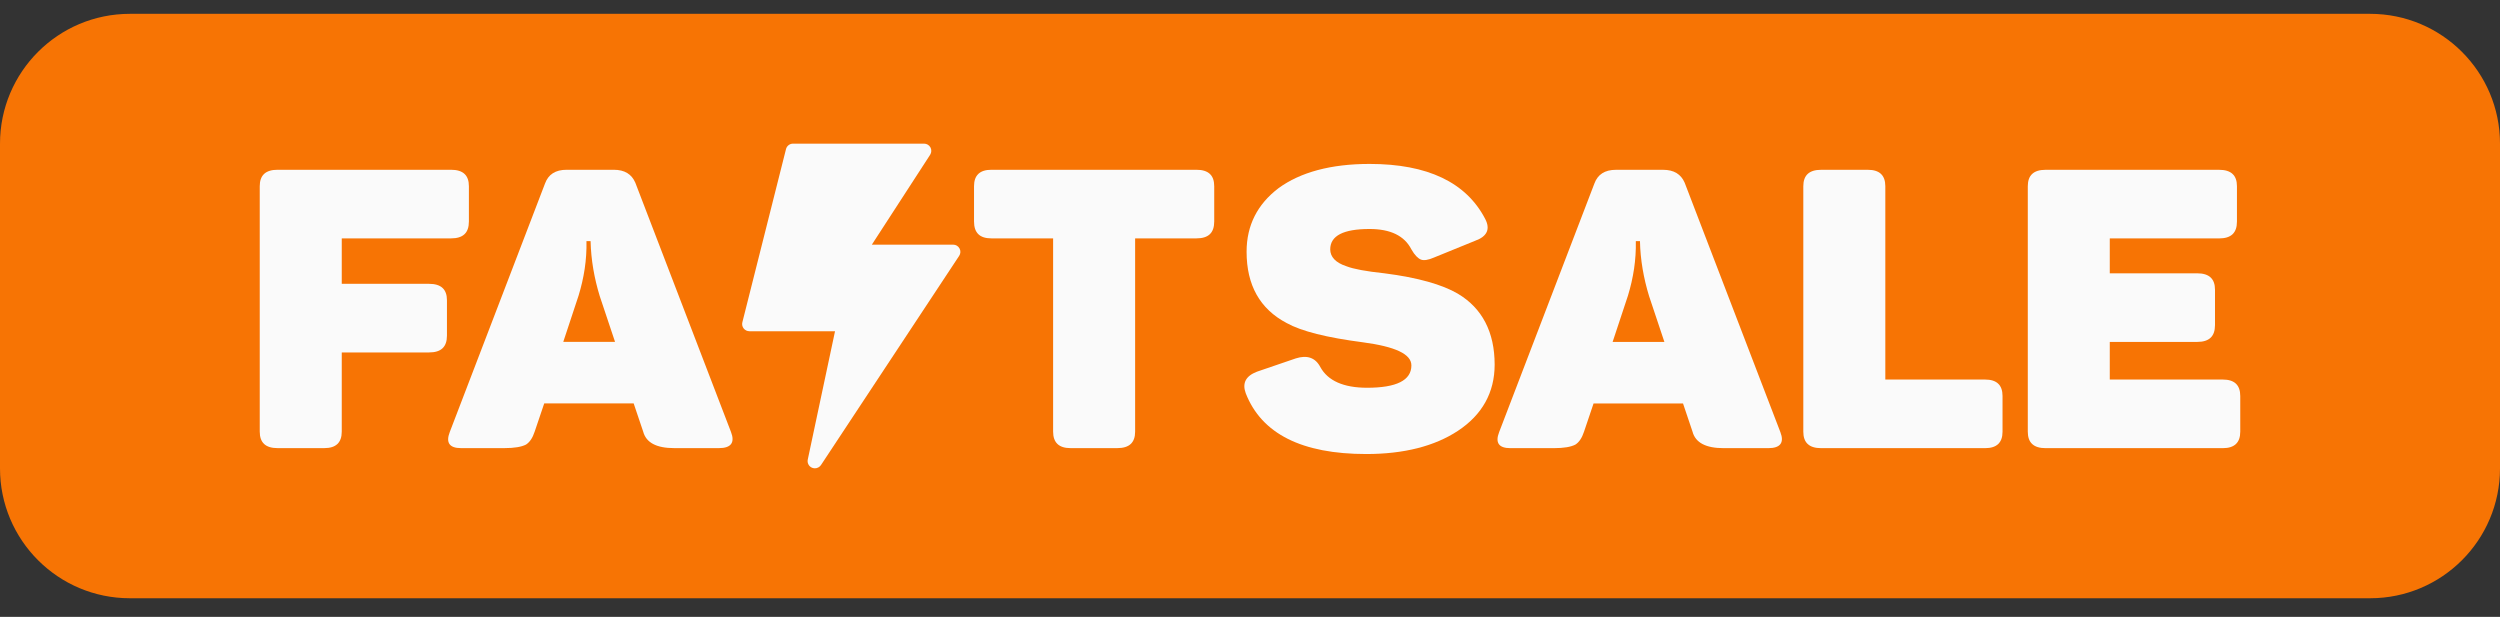
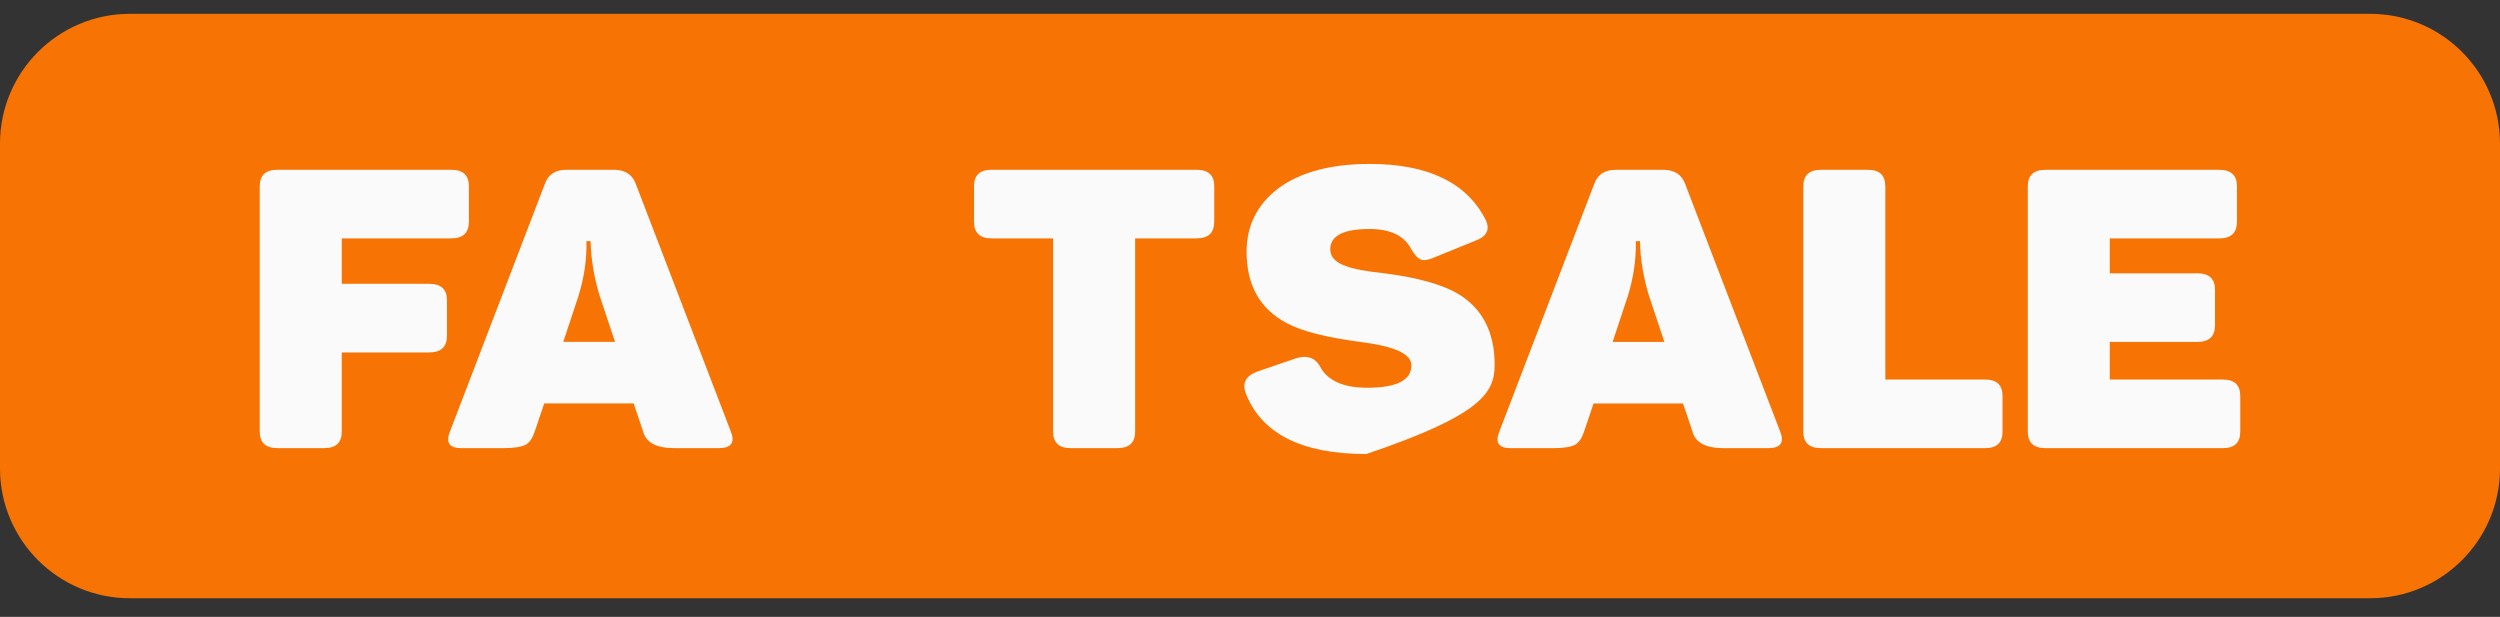
<svg xmlns="http://www.w3.org/2000/svg" width="77" height="19" viewBox="0 0 77 19" fill="none">
  <rect x="0" y="0" width="77" height="19" fill="#333333" stroke="none" />
  <path d="M0 4.426C0 2.217 1.791 0.426 4 0.426H73C75.209 0.426 77 2.217 77 4.426V14.426C77 16.635 75.209 18.426 73 18.426H4C1.791 18.426 0 16.635 0 14.426V4.426Z" fill="#F77404" />
-   <path d="M29.543 7.879L25.286 14.324C25.243 14.387 25.173 14.424 25.099 14.424C25.07 14.424 25.041 14.418 25.012 14.407C24.913 14.366 24.857 14.261 24.879 14.156L25.719 10.202H23.082C23.013 10.202 22.948 10.171 22.905 10.116C22.862 10.062 22.848 9.992 22.865 9.925L24.209 4.592C24.234 4.493 24.323 4.424 24.427 4.424H28.46C28.542 4.424 28.618 4.468 28.657 4.539C28.696 4.61 28.693 4.697 28.649 4.766L26.853 7.535H29.356C29.438 7.535 29.514 7.579 29.553 7.652C29.593 7.724 29.589 7.81 29.543 7.879Z" fill="#FAFAFA" />
  <path d="M13.893 5.229H8.549C8.179 5.229 8 5.398 8 5.736V13.294C8 13.633 8.179 13.802 8.549 13.802H9.99C10.347 13.802 10.526 13.633 10.526 13.294V10.855H13.217C13.587 10.855 13.766 10.686 13.766 10.336V9.249C13.766 8.911 13.587 8.742 13.217 8.742H10.526V7.342H13.893C14.263 7.342 14.442 7.173 14.442 6.822V5.736C14.442 5.398 14.263 5.229 13.893 5.229Z" fill="#FAFAFA" />
  <path fill-rule="evenodd" clip-rule="evenodd" d="M22.515 13.306L19.568 5.627C19.453 5.361 19.236 5.229 18.905 5.229H17.451C17.106 5.229 16.889 5.373 16.787 5.651L13.853 13.306C13.726 13.633 13.841 13.802 14.198 13.802H15.537C15.843 13.802 16.06 13.765 16.201 13.693C16.315 13.62 16.405 13.488 16.468 13.294L16.762 12.425H19.517L19.81 13.294C19.9 13.633 20.218 13.802 20.767 13.802H22.145C22.515 13.802 22.642 13.633 22.515 13.306ZM18.471 9.117L18.943 10.529H17.349L17.82 9.105C17.986 8.561 18.076 8.006 18.063 7.426H18.19C18.203 8.006 18.305 8.573 18.471 9.117Z" fill="#FAFAFA" />
  <path d="M30.535 5.229H36.85C37.22 5.229 37.398 5.398 37.398 5.736V6.822C37.398 7.173 37.22 7.342 36.85 7.342H34.962V13.294C34.962 13.633 34.783 13.802 34.413 13.802H32.972C32.615 13.802 32.436 13.633 32.436 13.294V7.342H30.535C30.178 7.342 30 7.173 30 6.822V5.736C30 5.398 30.178 5.229 30.535 5.229Z" fill="#FAFAFA" />
-   <path d="M39.377 5.797C38.726 6.292 38.395 6.944 38.395 7.754C38.395 8.78 38.803 9.516 39.632 9.951C40.091 10.205 40.869 10.398 41.979 10.543C42.974 10.676 43.471 10.905 43.471 11.255C43.471 11.714 43.012 11.943 42.107 11.943C41.38 11.943 40.895 11.726 40.665 11.303C40.512 11.014 40.257 10.929 39.913 11.038L38.714 11.448C38.369 11.581 38.254 11.799 38.369 12.113C38.854 13.356 40.091 13.984 42.081 13.984C43.242 13.984 44.186 13.742 44.9 13.272C45.653 12.777 46.035 12.088 46.035 11.231C46.035 10.229 45.653 9.492 44.9 9.045C44.428 8.768 43.675 8.55 42.642 8.418C42.068 8.357 41.686 8.285 41.469 8.2C41.137 8.092 40.971 7.91 40.971 7.681C40.971 7.258 41.38 7.053 42.183 7.053C42.821 7.053 43.255 7.258 43.471 7.681C43.574 7.862 43.675 7.959 43.765 7.995C43.854 8.031 43.994 8.007 44.16 7.935L45.436 7.415C45.806 7.283 45.908 7.053 45.742 6.739C45.155 5.616 43.969 5.049 42.183 5.049C40.997 5.049 40.053 5.302 39.377 5.797Z" fill="#FAFAFA" />
+   <path d="M39.377 5.797C38.726 6.292 38.395 6.944 38.395 7.754C38.395 8.78 38.803 9.516 39.632 9.951C40.091 10.205 40.869 10.398 41.979 10.543C42.974 10.676 43.471 10.905 43.471 11.255C43.471 11.714 43.012 11.943 42.107 11.943C41.38 11.943 40.895 11.726 40.665 11.303C40.512 11.014 40.257 10.929 39.913 11.038L38.714 11.448C38.369 11.581 38.254 11.799 38.369 12.113C38.854 13.356 40.091 13.984 42.081 13.984C45.653 12.777 46.035 12.088 46.035 11.231C46.035 10.229 45.653 9.492 44.9 9.045C44.428 8.768 43.675 8.55 42.642 8.418C42.068 8.357 41.686 8.285 41.469 8.2C41.137 8.092 40.971 7.91 40.971 7.681C40.971 7.258 41.38 7.053 42.183 7.053C42.821 7.053 43.255 7.258 43.471 7.681C43.574 7.862 43.675 7.959 43.765 7.995C43.854 8.031 43.994 8.007 44.16 7.935L45.436 7.415C45.806 7.283 45.908 7.053 45.742 6.739C45.155 5.616 43.969 5.049 42.183 5.049C40.997 5.049 40.053 5.302 39.377 5.797Z" fill="#FAFAFA" />
  <path fill-rule="evenodd" clip-rule="evenodd" d="M54.835 13.308L51.888 5.628C51.773 5.363 51.556 5.23 51.225 5.23H49.771C49.426 5.23 49.209 5.375 49.107 5.653L46.174 13.308C46.046 13.634 46.161 13.803 46.518 13.803H47.857C48.163 13.803 48.38 13.767 48.521 13.694C48.635 13.622 48.725 13.489 48.788 13.296L49.082 12.426H51.837L52.13 13.296C52.22 13.634 52.539 13.803 53.087 13.803H54.465C54.835 13.803 54.962 13.634 54.835 13.308ZM50.791 9.118L51.263 10.531H49.669L50.141 9.106C50.306 8.563 50.396 8.007 50.383 7.427H50.511C50.523 8.007 50.625 8.575 50.791 9.118Z" fill="#FAFAFA" />
  <path d="M56.091 5.23H57.532C57.889 5.23 58.068 5.399 58.068 5.737V11.69H61.142C61.499 11.69 61.678 11.859 61.678 12.197V13.296C61.678 13.634 61.499 13.803 61.142 13.803H56.091C55.721 13.803 55.542 13.634 55.542 13.296V5.737C55.542 5.399 55.721 5.23 56.091 5.23Z" fill="#FAFAFA" />
  <path d="M68.349 5.23H63.004C62.635 5.23 62.456 5.399 62.456 5.737V13.296C62.456 13.634 62.635 13.803 63.004 13.803H68.464C68.821 13.803 69 13.634 69 13.296V12.197C69 11.859 68.821 11.69 68.464 11.69H64.981V10.531H67.673C68.043 10.531 68.222 10.362 68.222 10.011V8.925C68.222 8.587 68.043 8.418 67.673 8.418H64.981V7.343H68.349C68.719 7.343 68.898 7.174 68.898 6.824V5.737C68.898 5.399 68.719 5.23 68.349 5.23Z" fill="#FAFAFA" />
</svg>